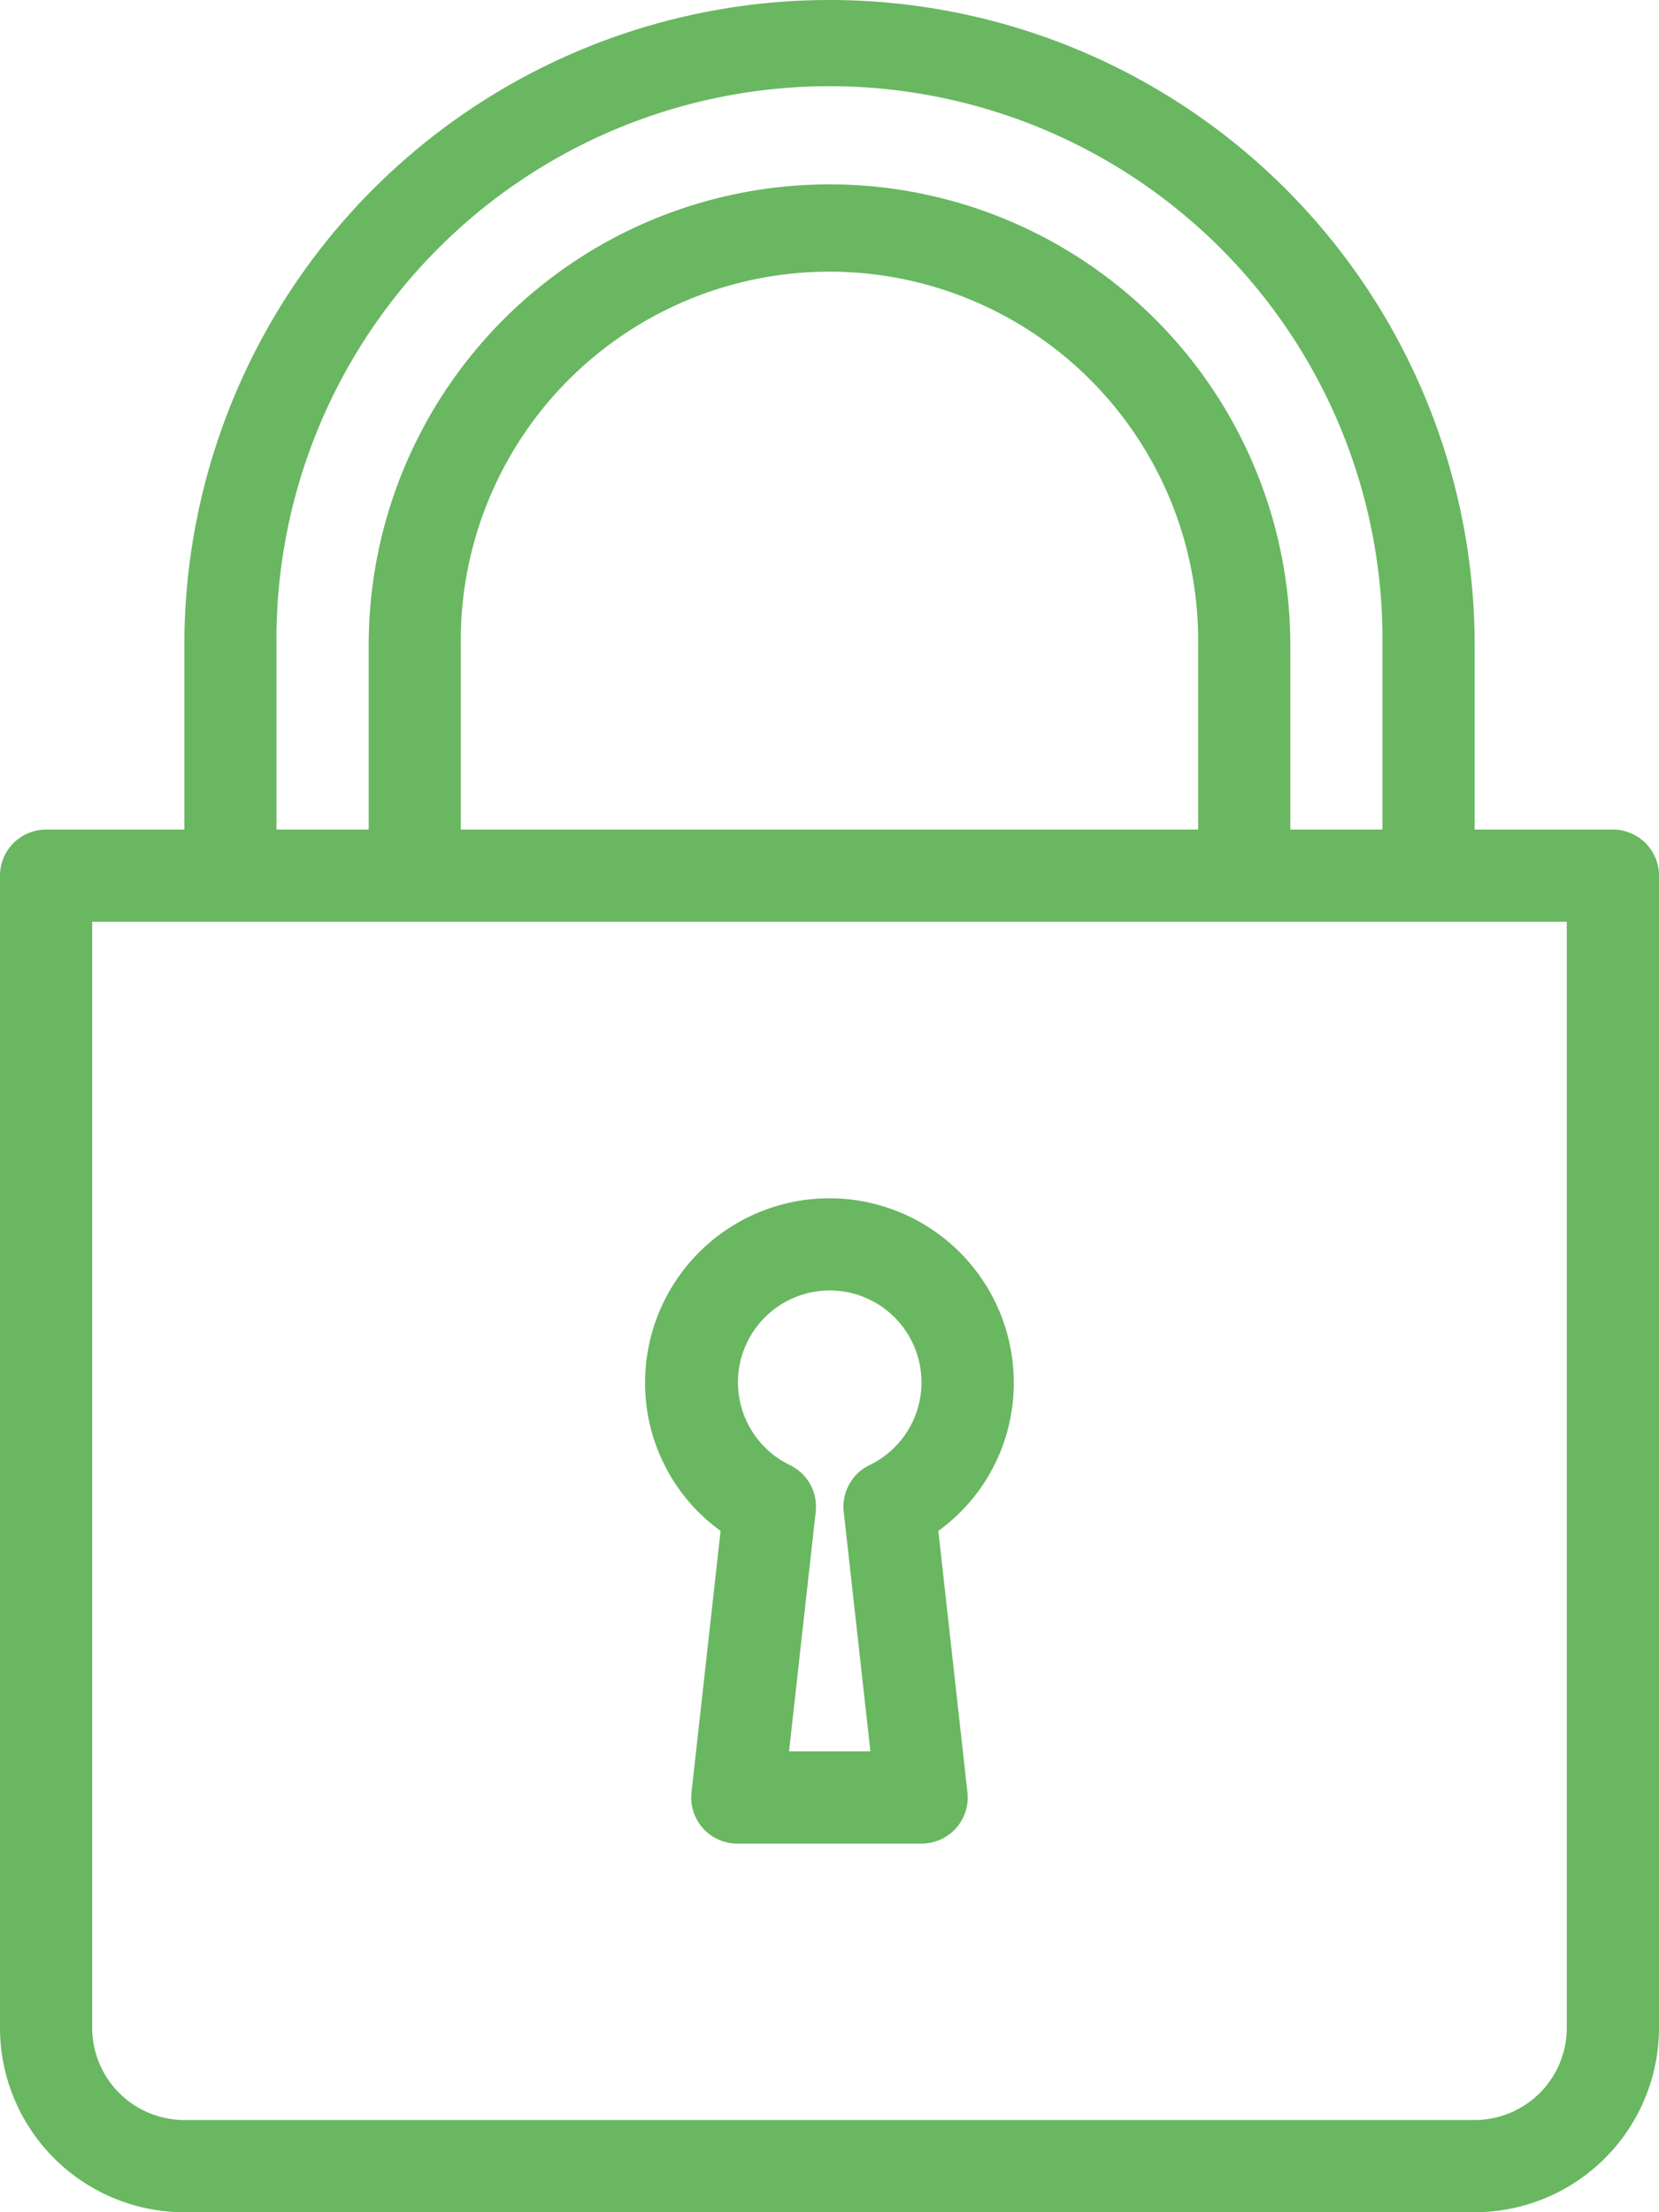
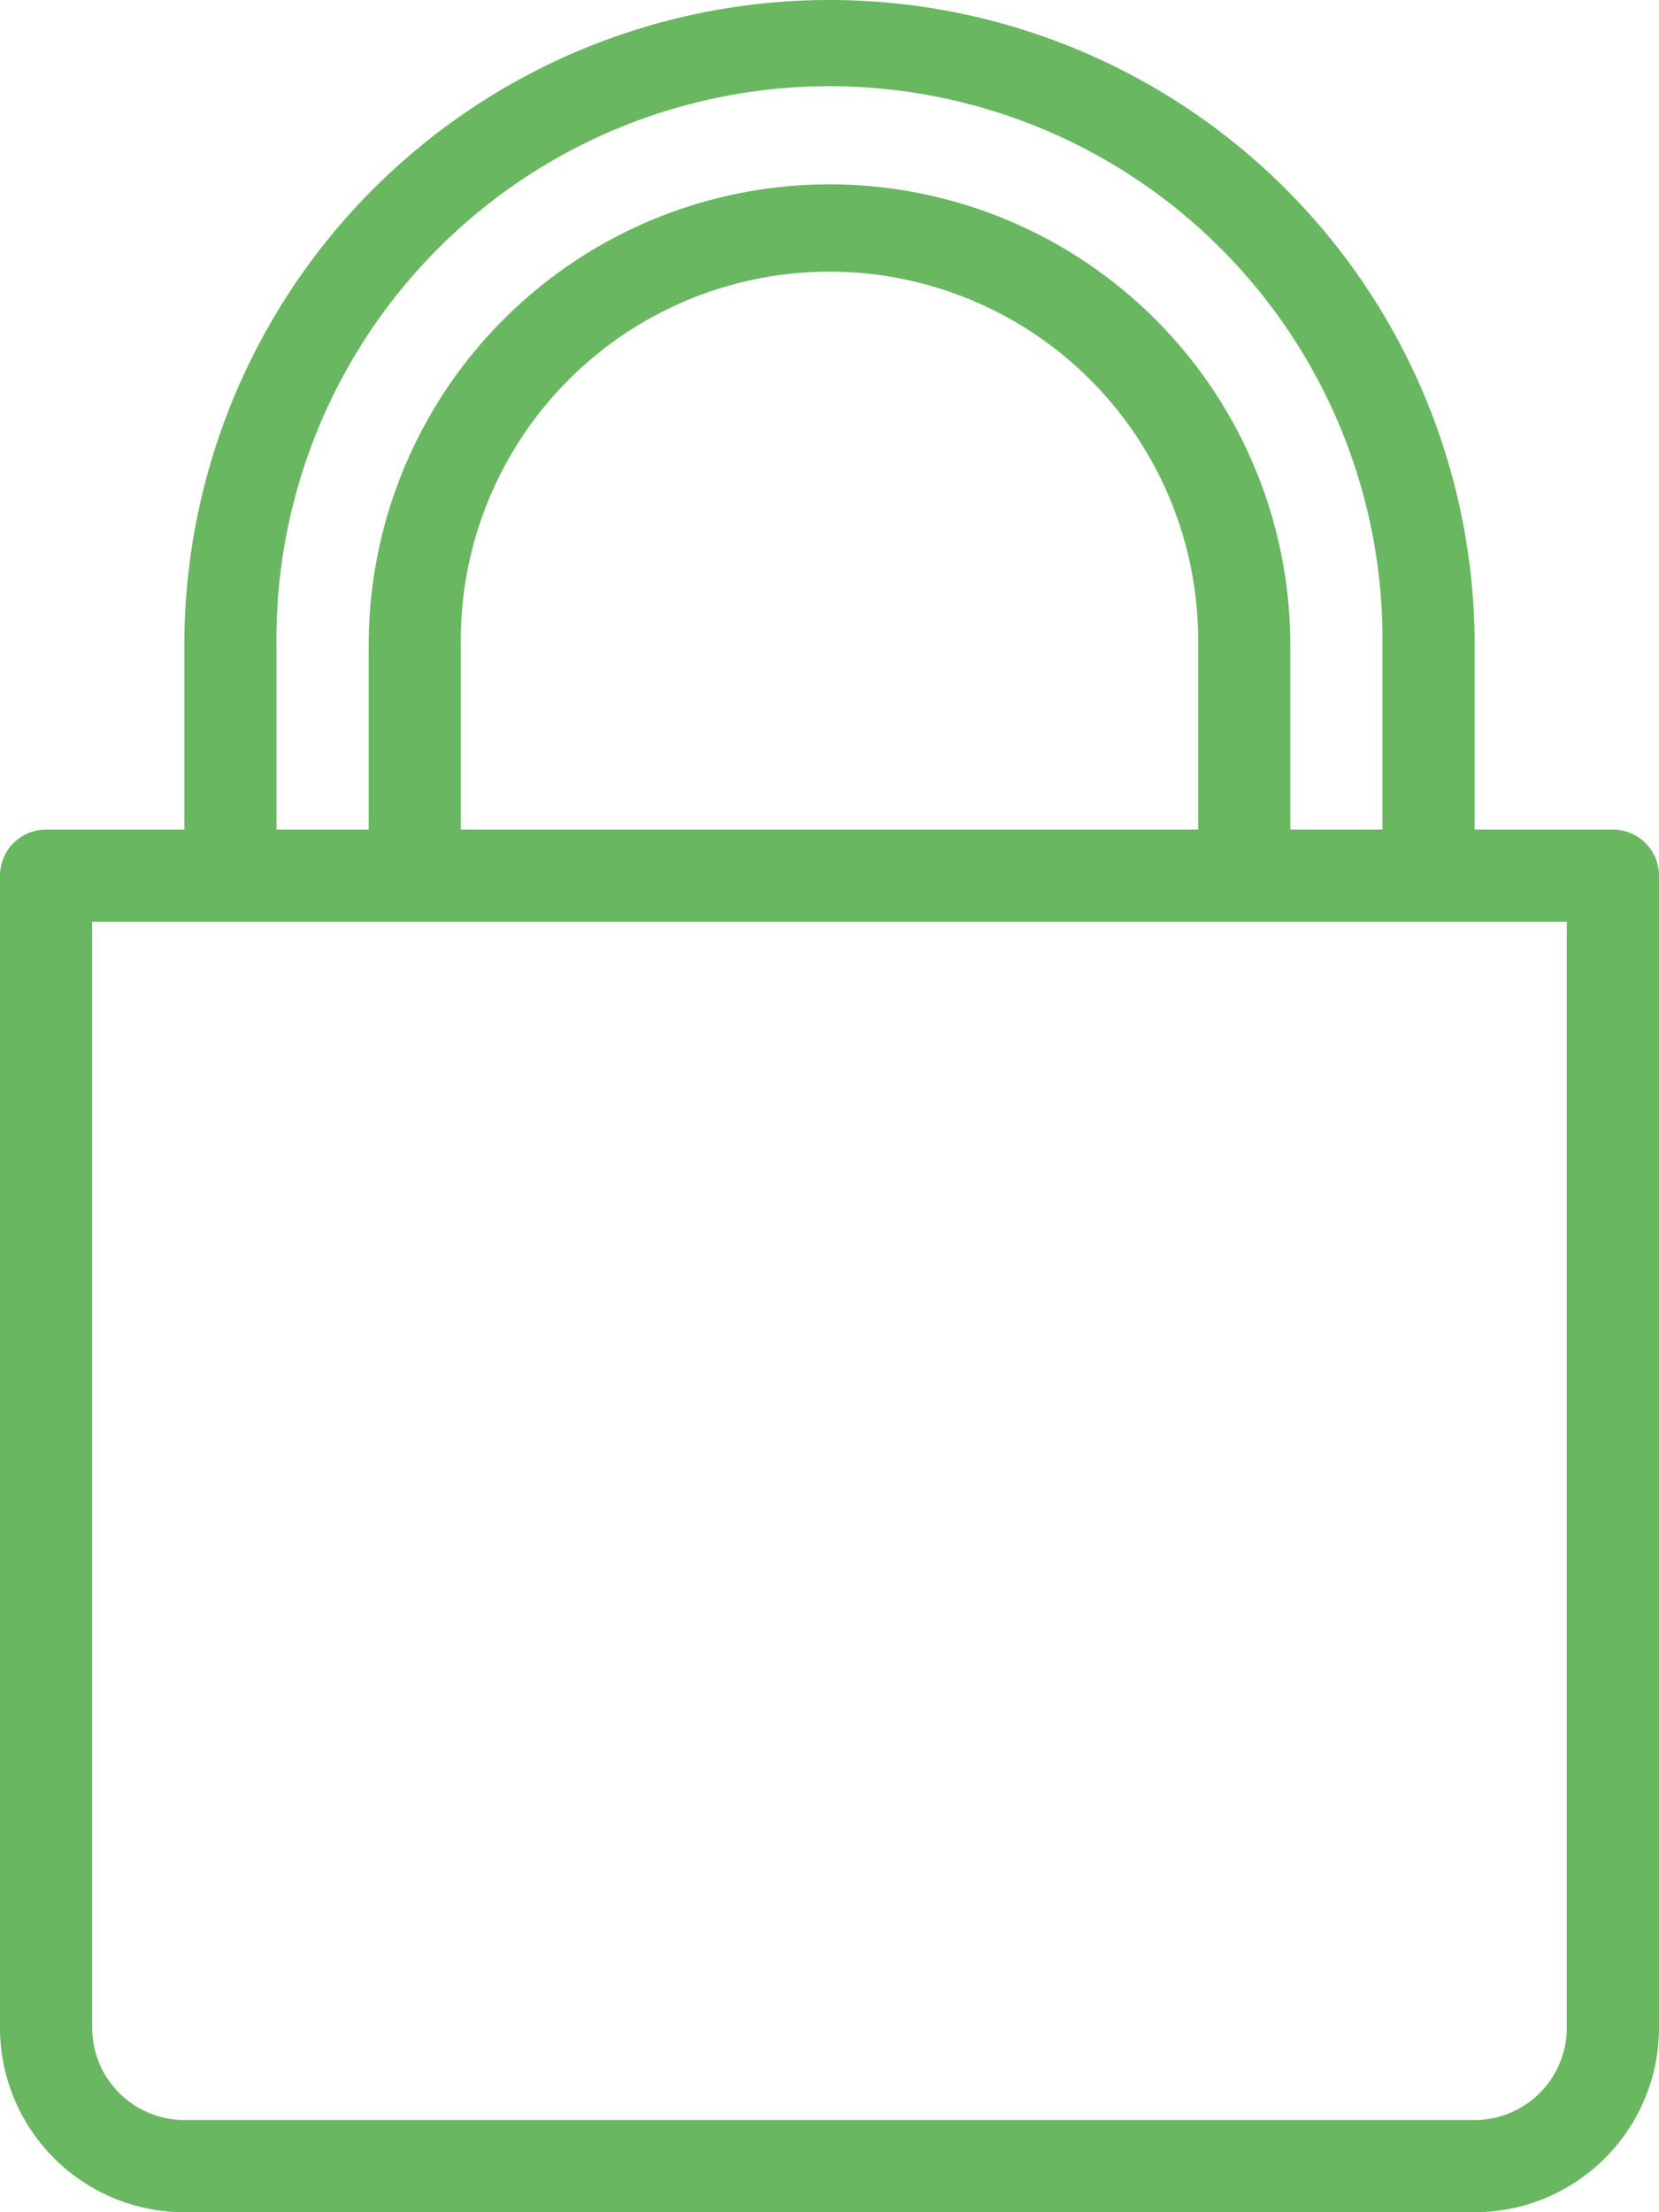
<svg xmlns="http://www.w3.org/2000/svg" width="26" height="34.667" viewBox="0 0 26 34.667">
  <g id="lock" transform="translate(-64)">
    <g id="Group_16458" data-name="Group 16458" transform="translate(64)">
      <g id="Group_16457" data-name="Group 16457">
-         <path id="Path_10482" data-name="Path 10482" d="M214.515,282.545l-.456,4.1a.722.722,0,0,0,.718.8h2.889a.722.722,0,0,0,.718-.8l-.456-4.1a2.857,2.857,0,0,0,1.182-2.323,2.889,2.889,0,0,0-5.778,0A2.857,2.857,0,0,0,214.515,282.545Zm1.707-3.768a1.44,1.44,0,0,1,.623,2.739.723.723,0,0,0-.4.73l.418,3.753h-1.275l.418-3.753a.723.723,0,0,0-.4-.73,1.44,1.44,0,0,1,.623-2.739Z" transform="translate(-203.222 -258.555)" fill="#69b761" />
        <path id="Path_10483" data-name="Path 10483" d="M89.278,13H87.111V10.111a10.111,10.111,0,0,0-20.222,0V13H64.722a.722.722,0,0,0-.722.722V31.778a2.892,2.892,0,0,0,2.889,2.889H87.111A2.892,2.892,0,0,0,90,31.778V13.722A.722.722,0,0,0,89.278,13ZM68.333,10.111a8.667,8.667,0,1,1,17.333,0V13H84.222V10.111a7.222,7.222,0,0,0-14.444,0V13H68.333Zm14.444,0V13H71.222V10.111a5.778,5.778,0,1,1,11.555,0Zm5.778,21.667a1.446,1.446,0,0,1-1.444,1.444H66.889a1.446,1.446,0,0,1-1.444-1.444V14.444H88.555Z" transform="translate(-64)" fill="#69b761" />
      </g>
    </g>
  </g>
</svg>